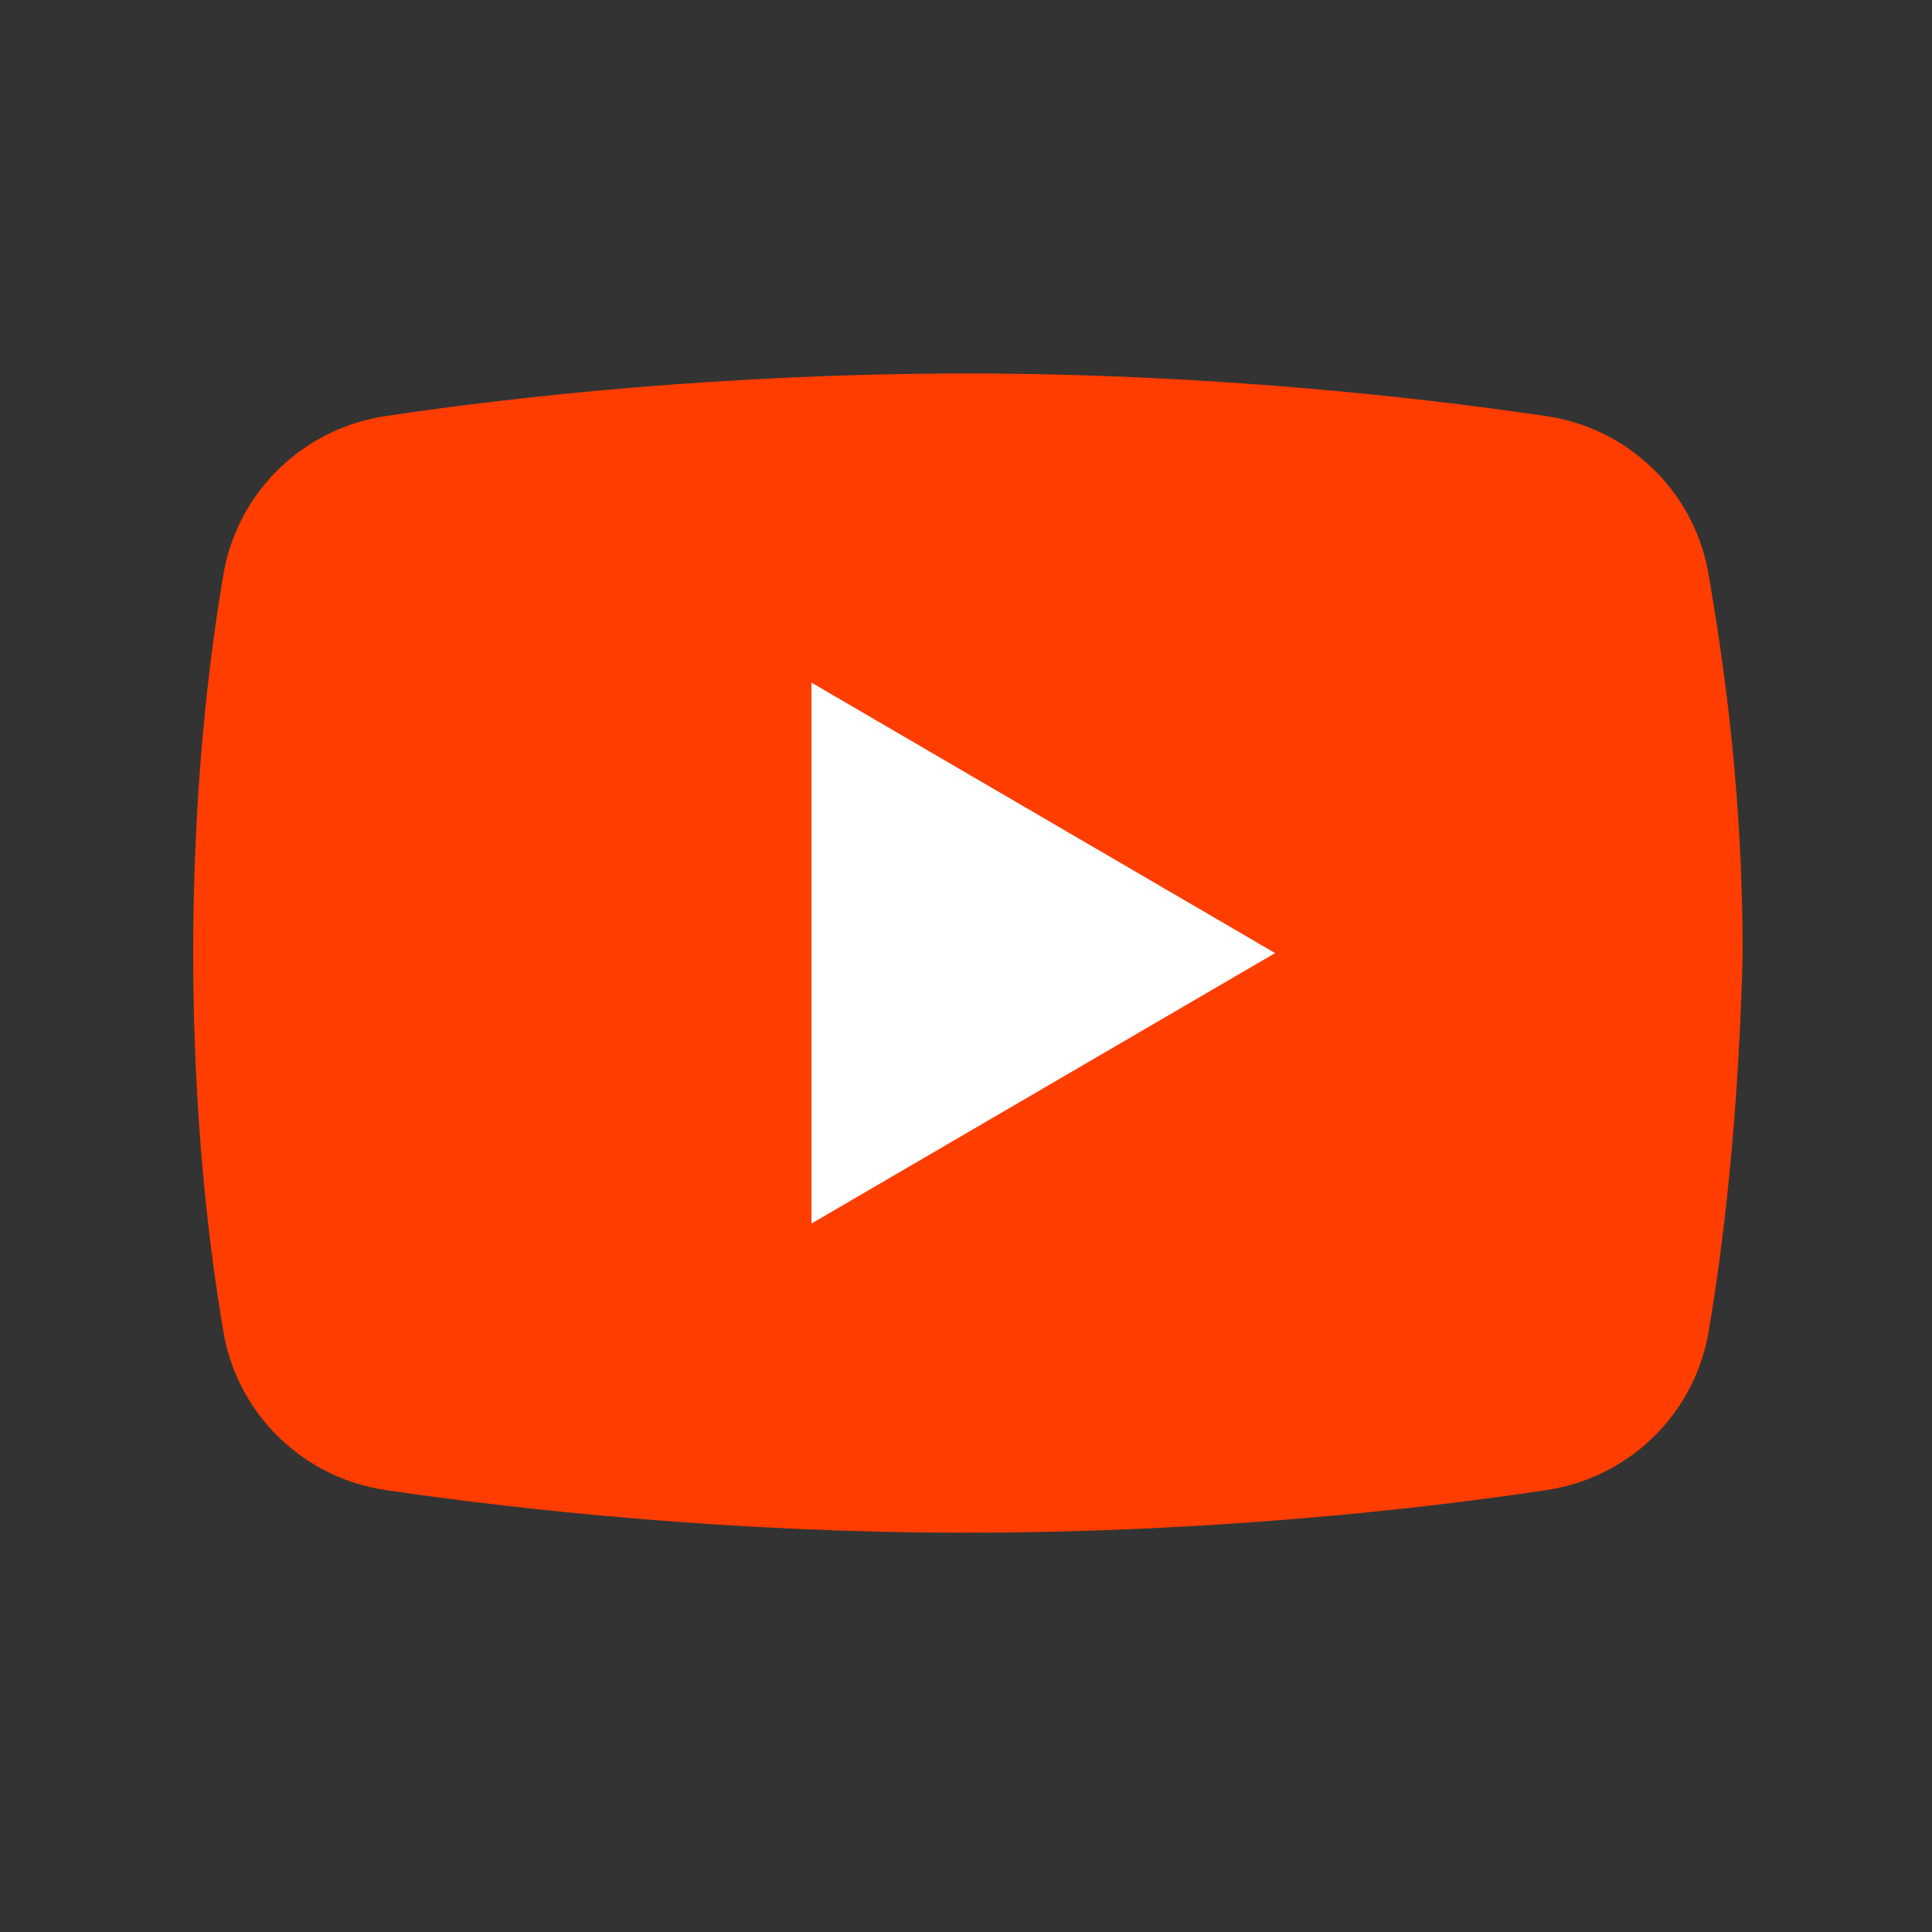
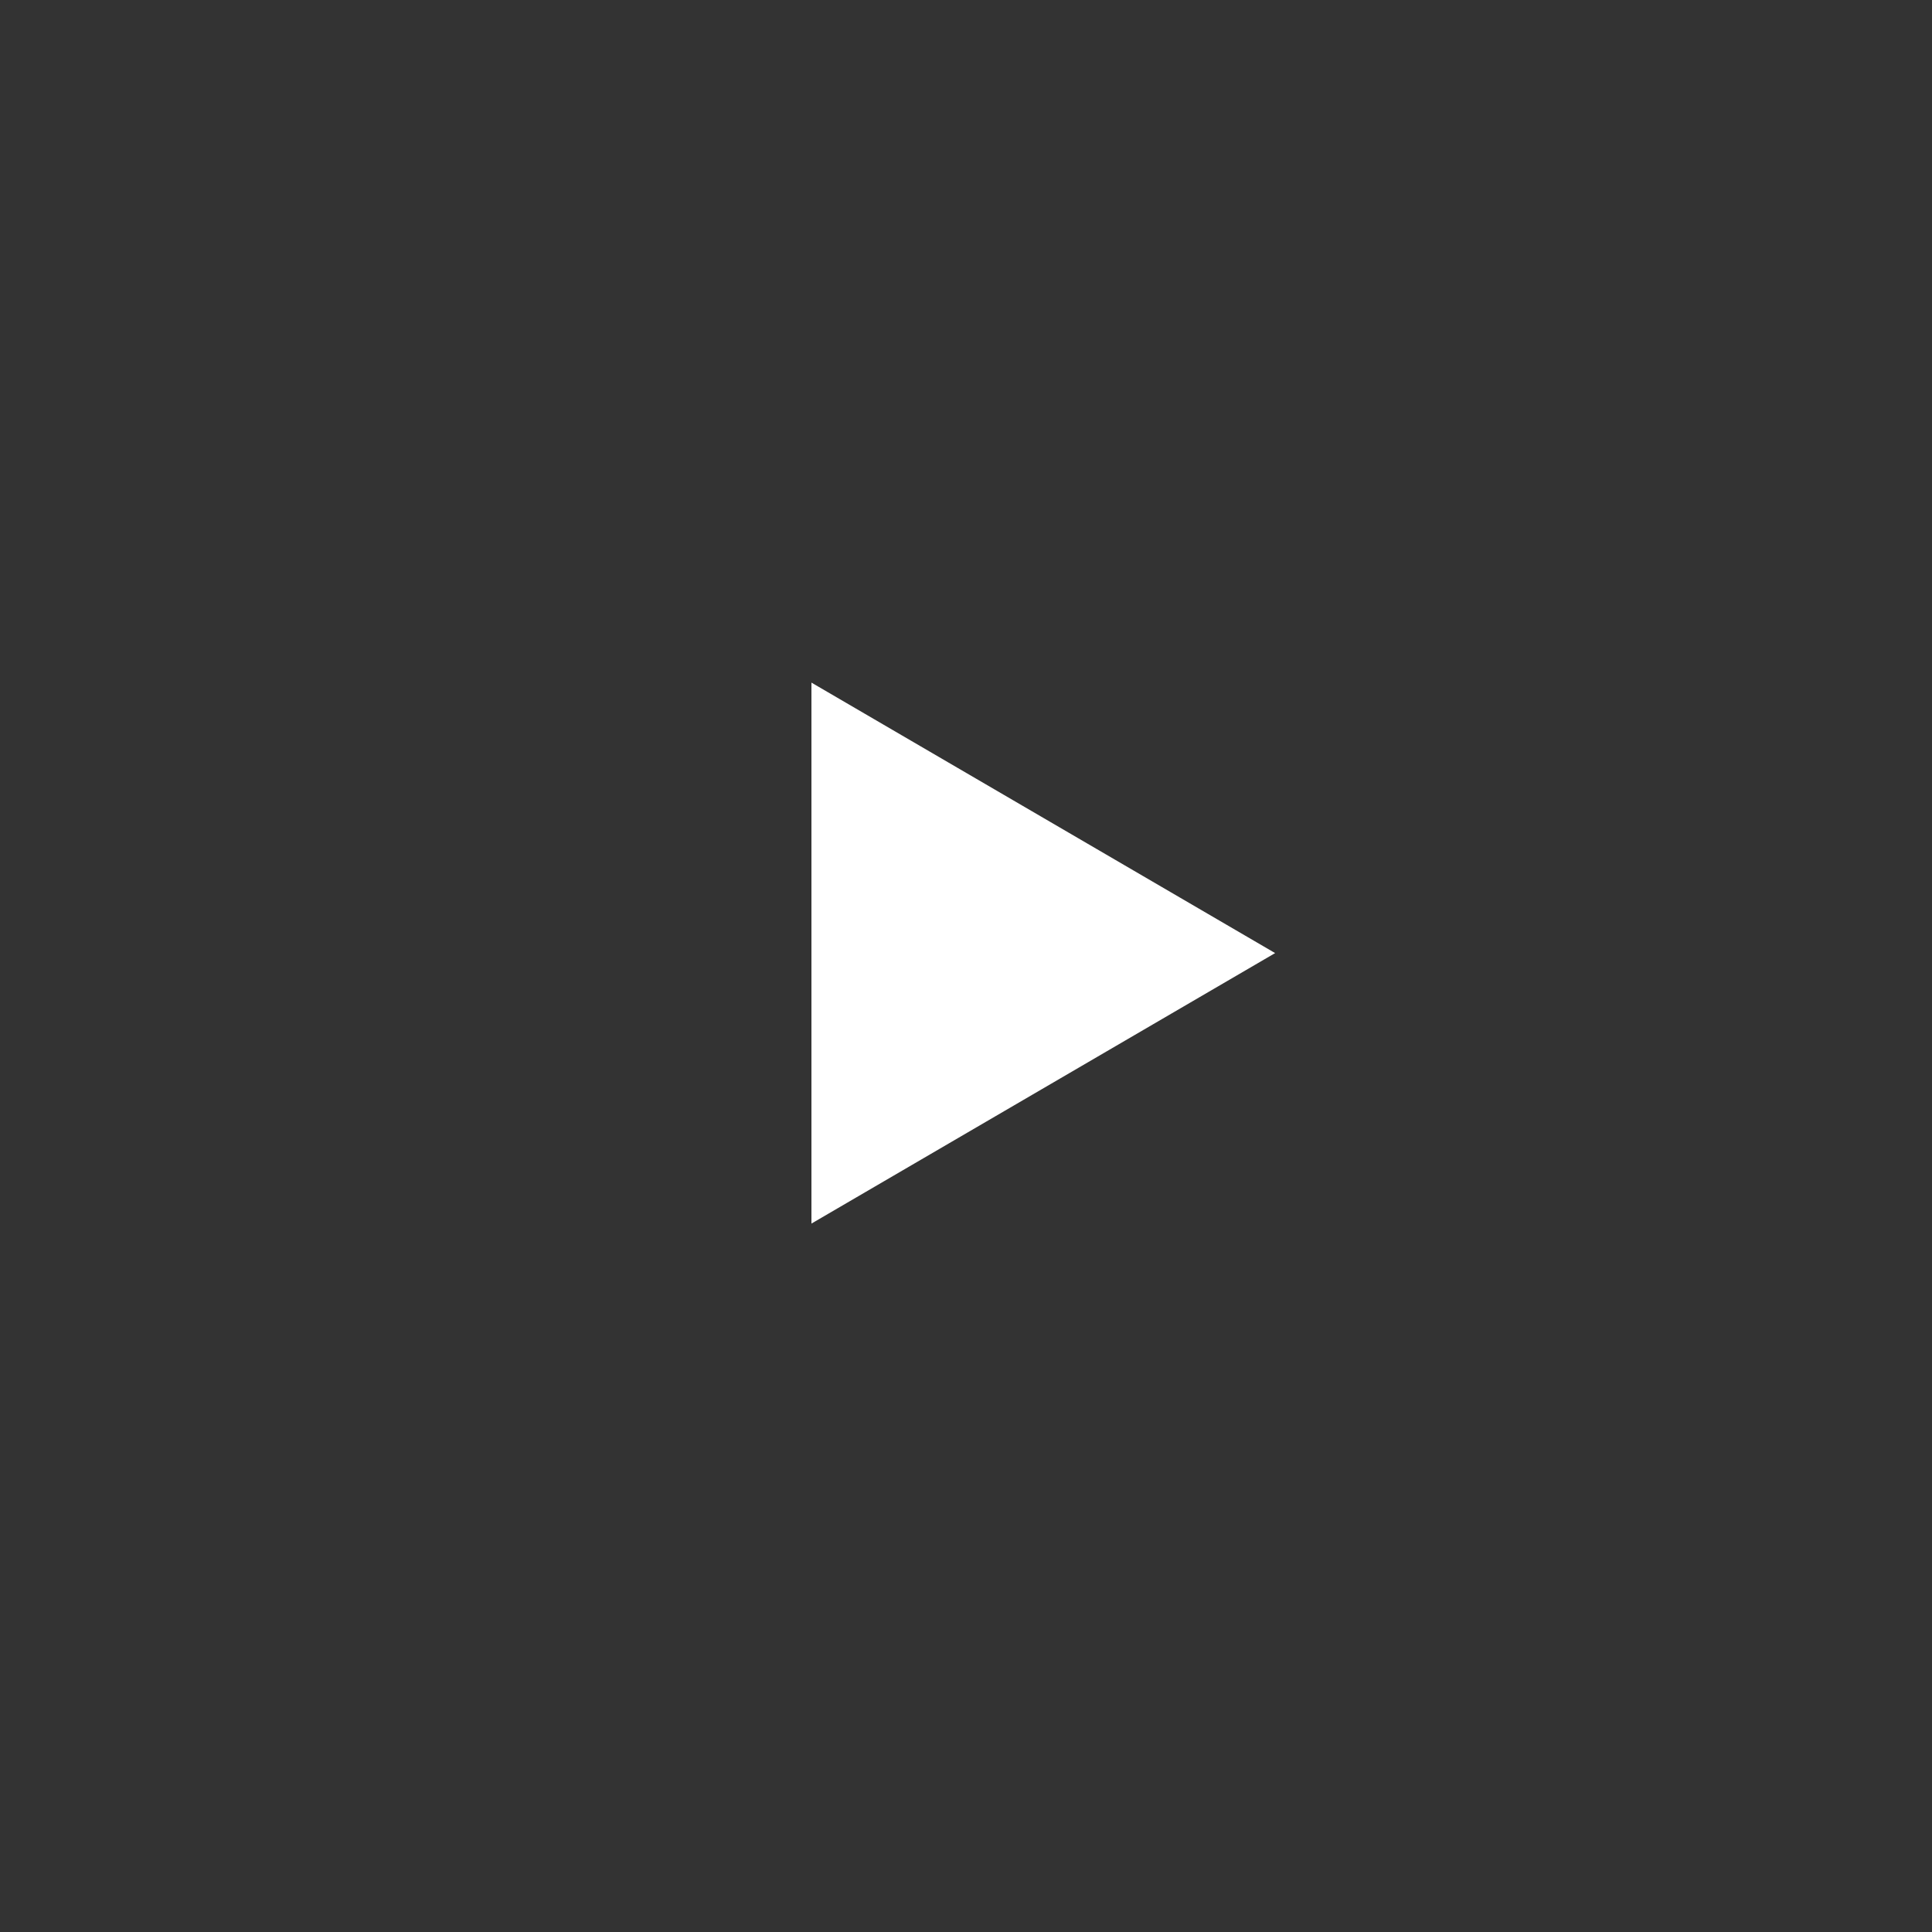
<svg xmlns="http://www.w3.org/2000/svg" width="25" height="25" viewBox="0 0 25 25" fill="none">
  <rect x="0" y="0" width="25" height="25" fill="#333333" stroke="none" />
-   <path d="M22.1 17.283C21.9 18.333 21.05 19.133 20 19.283C18.35 19.533 15.6 19.833 12.5 19.833C9.45 19.833 6.7 19.533 5 19.283C3.95 19.133 3.1 18.333 2.9 17.283C2.7 16.133 2.5 14.433 2.5 12.333C2.5 10.233 2.7 8.533 2.9 7.383C3.1 6.333 3.95 5.533 5 5.383C6.65 5.133 9.4 4.833 12.5 4.833C15.6 4.833 18.3 5.133 20 5.383C21.05 5.533 21.9 6.333 22.1 7.383C22.3 8.533 22.55 10.233 22.55 12.333C22.5 14.433 22.3 16.133 22.1 17.283Z" fill="#FF3D00" />
-   <path d="M10.5 15.833V8.833L16.5 12.333L10.5 15.833Z" fill="white" />
+   <path d="M10.5 15.833V8.833L16.5 12.333L10.5 15.833" fill="white" />
</svg>